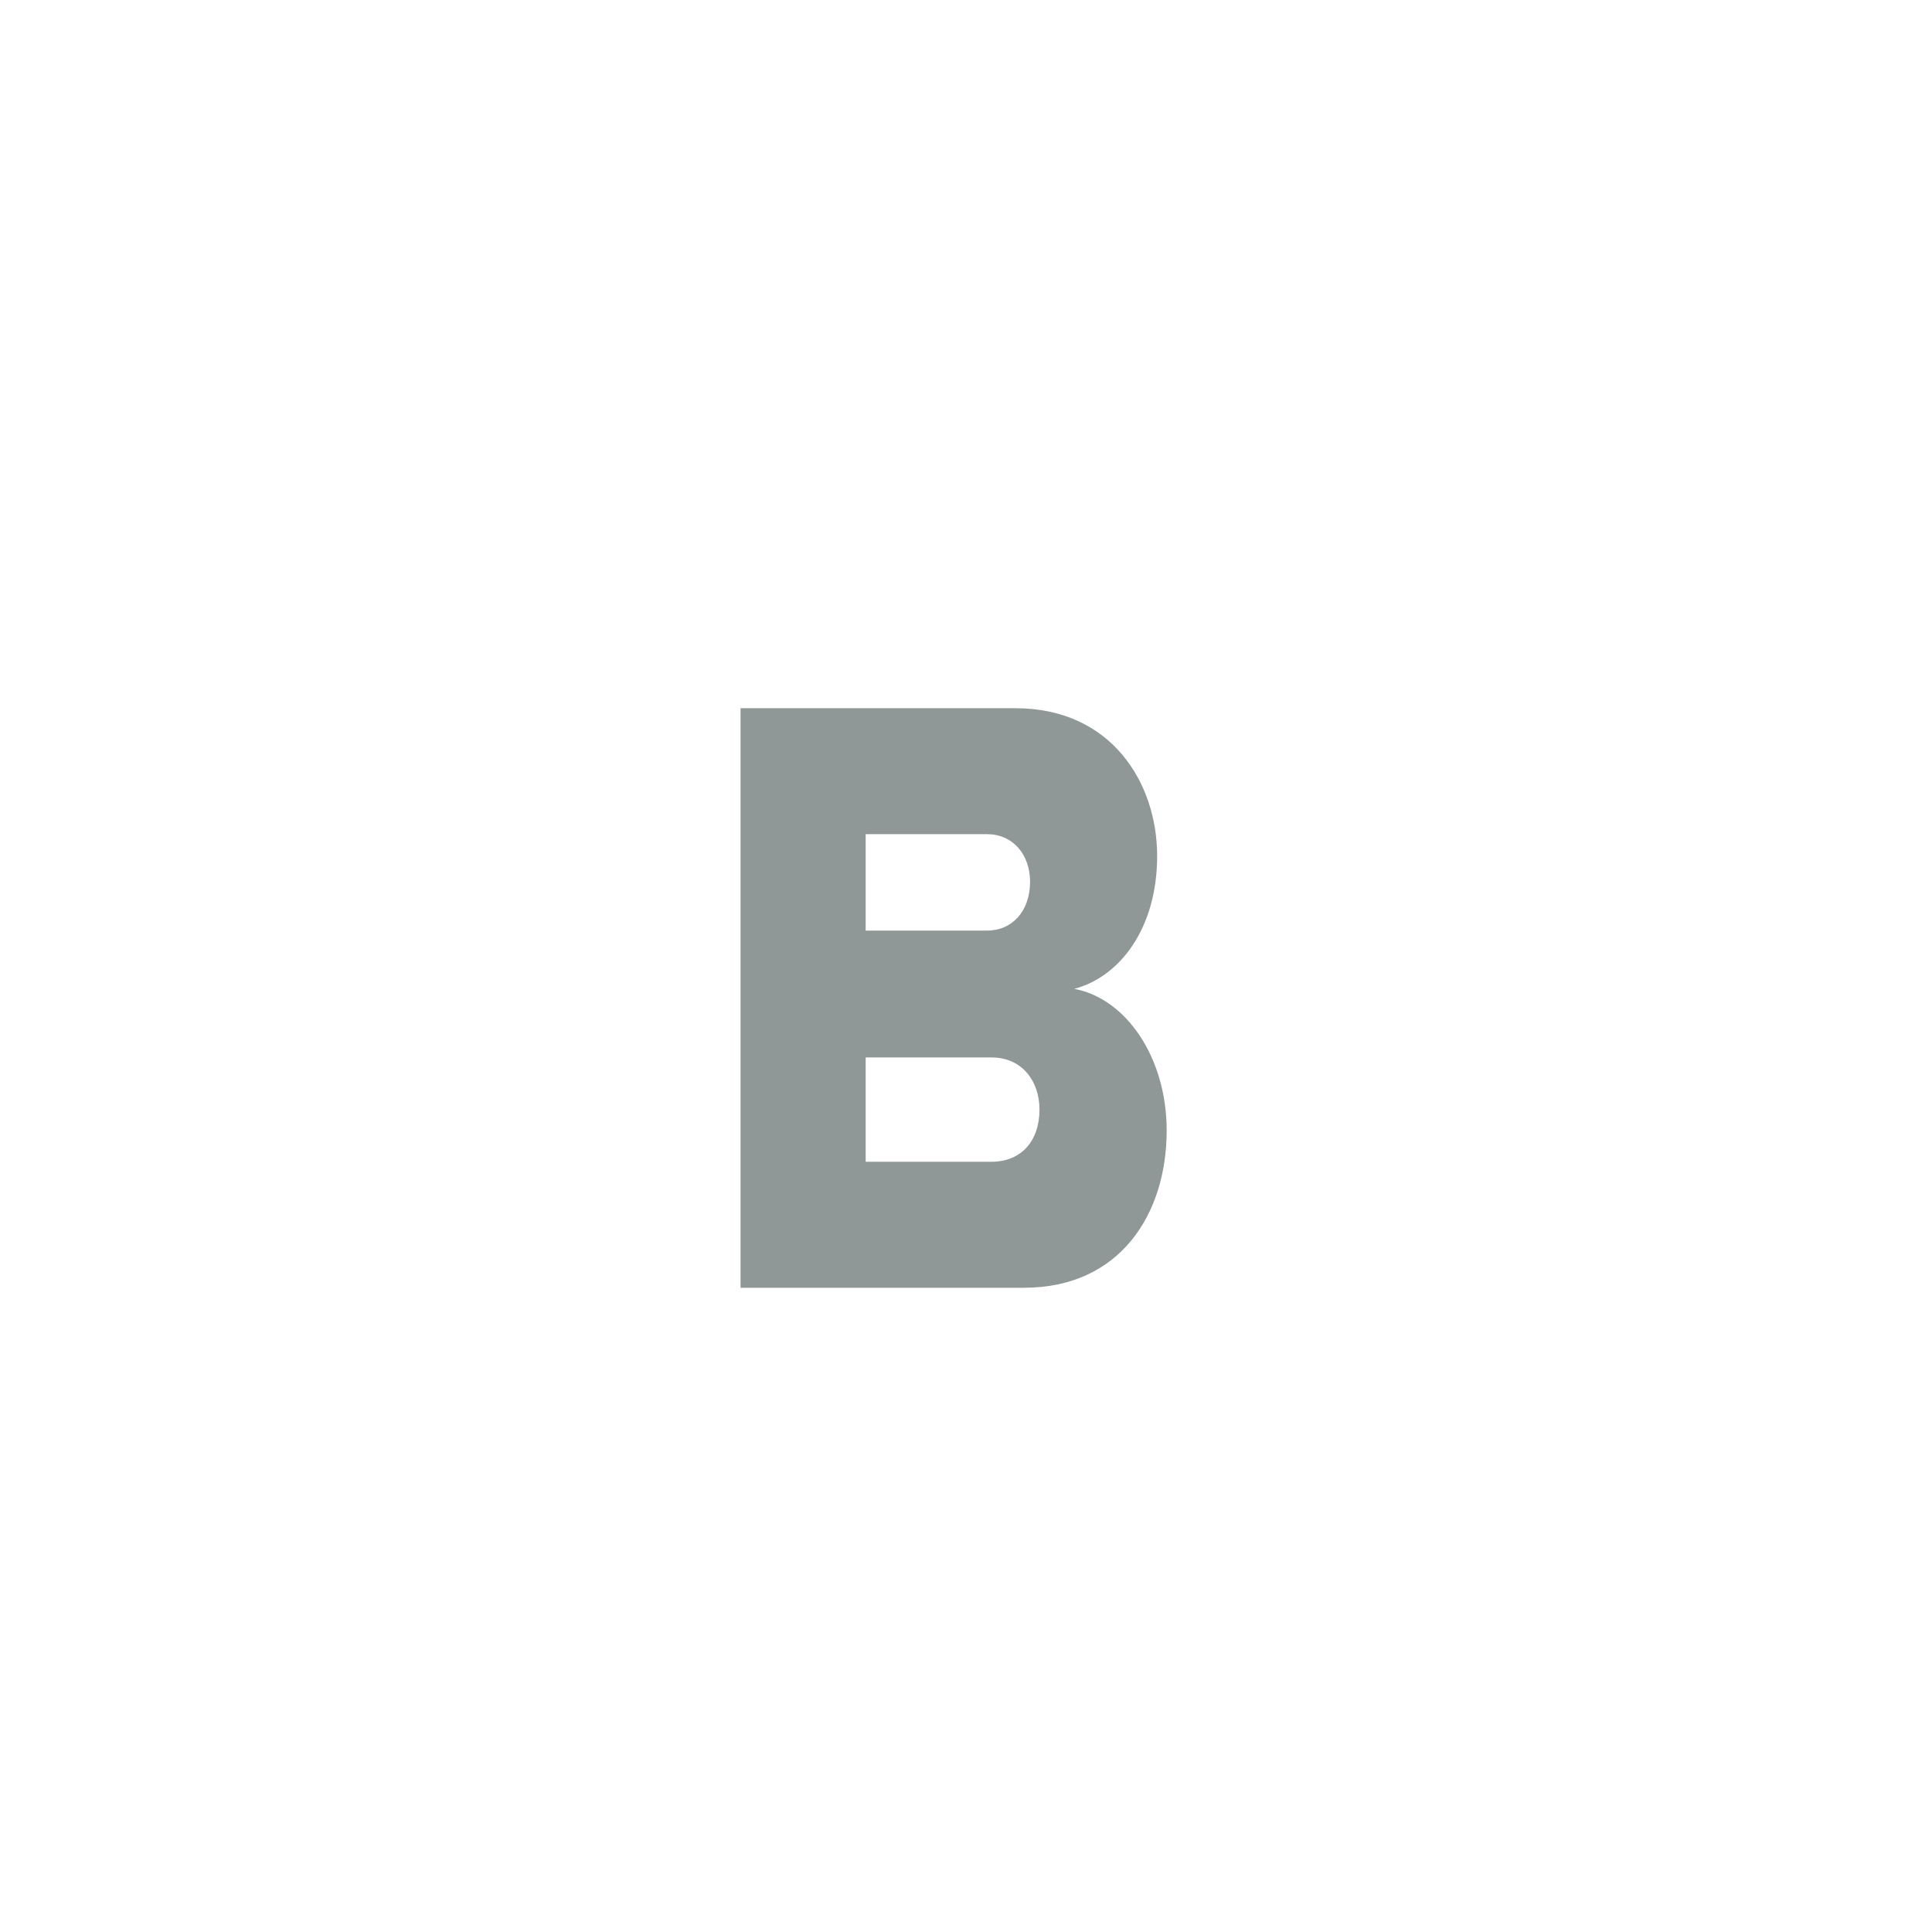
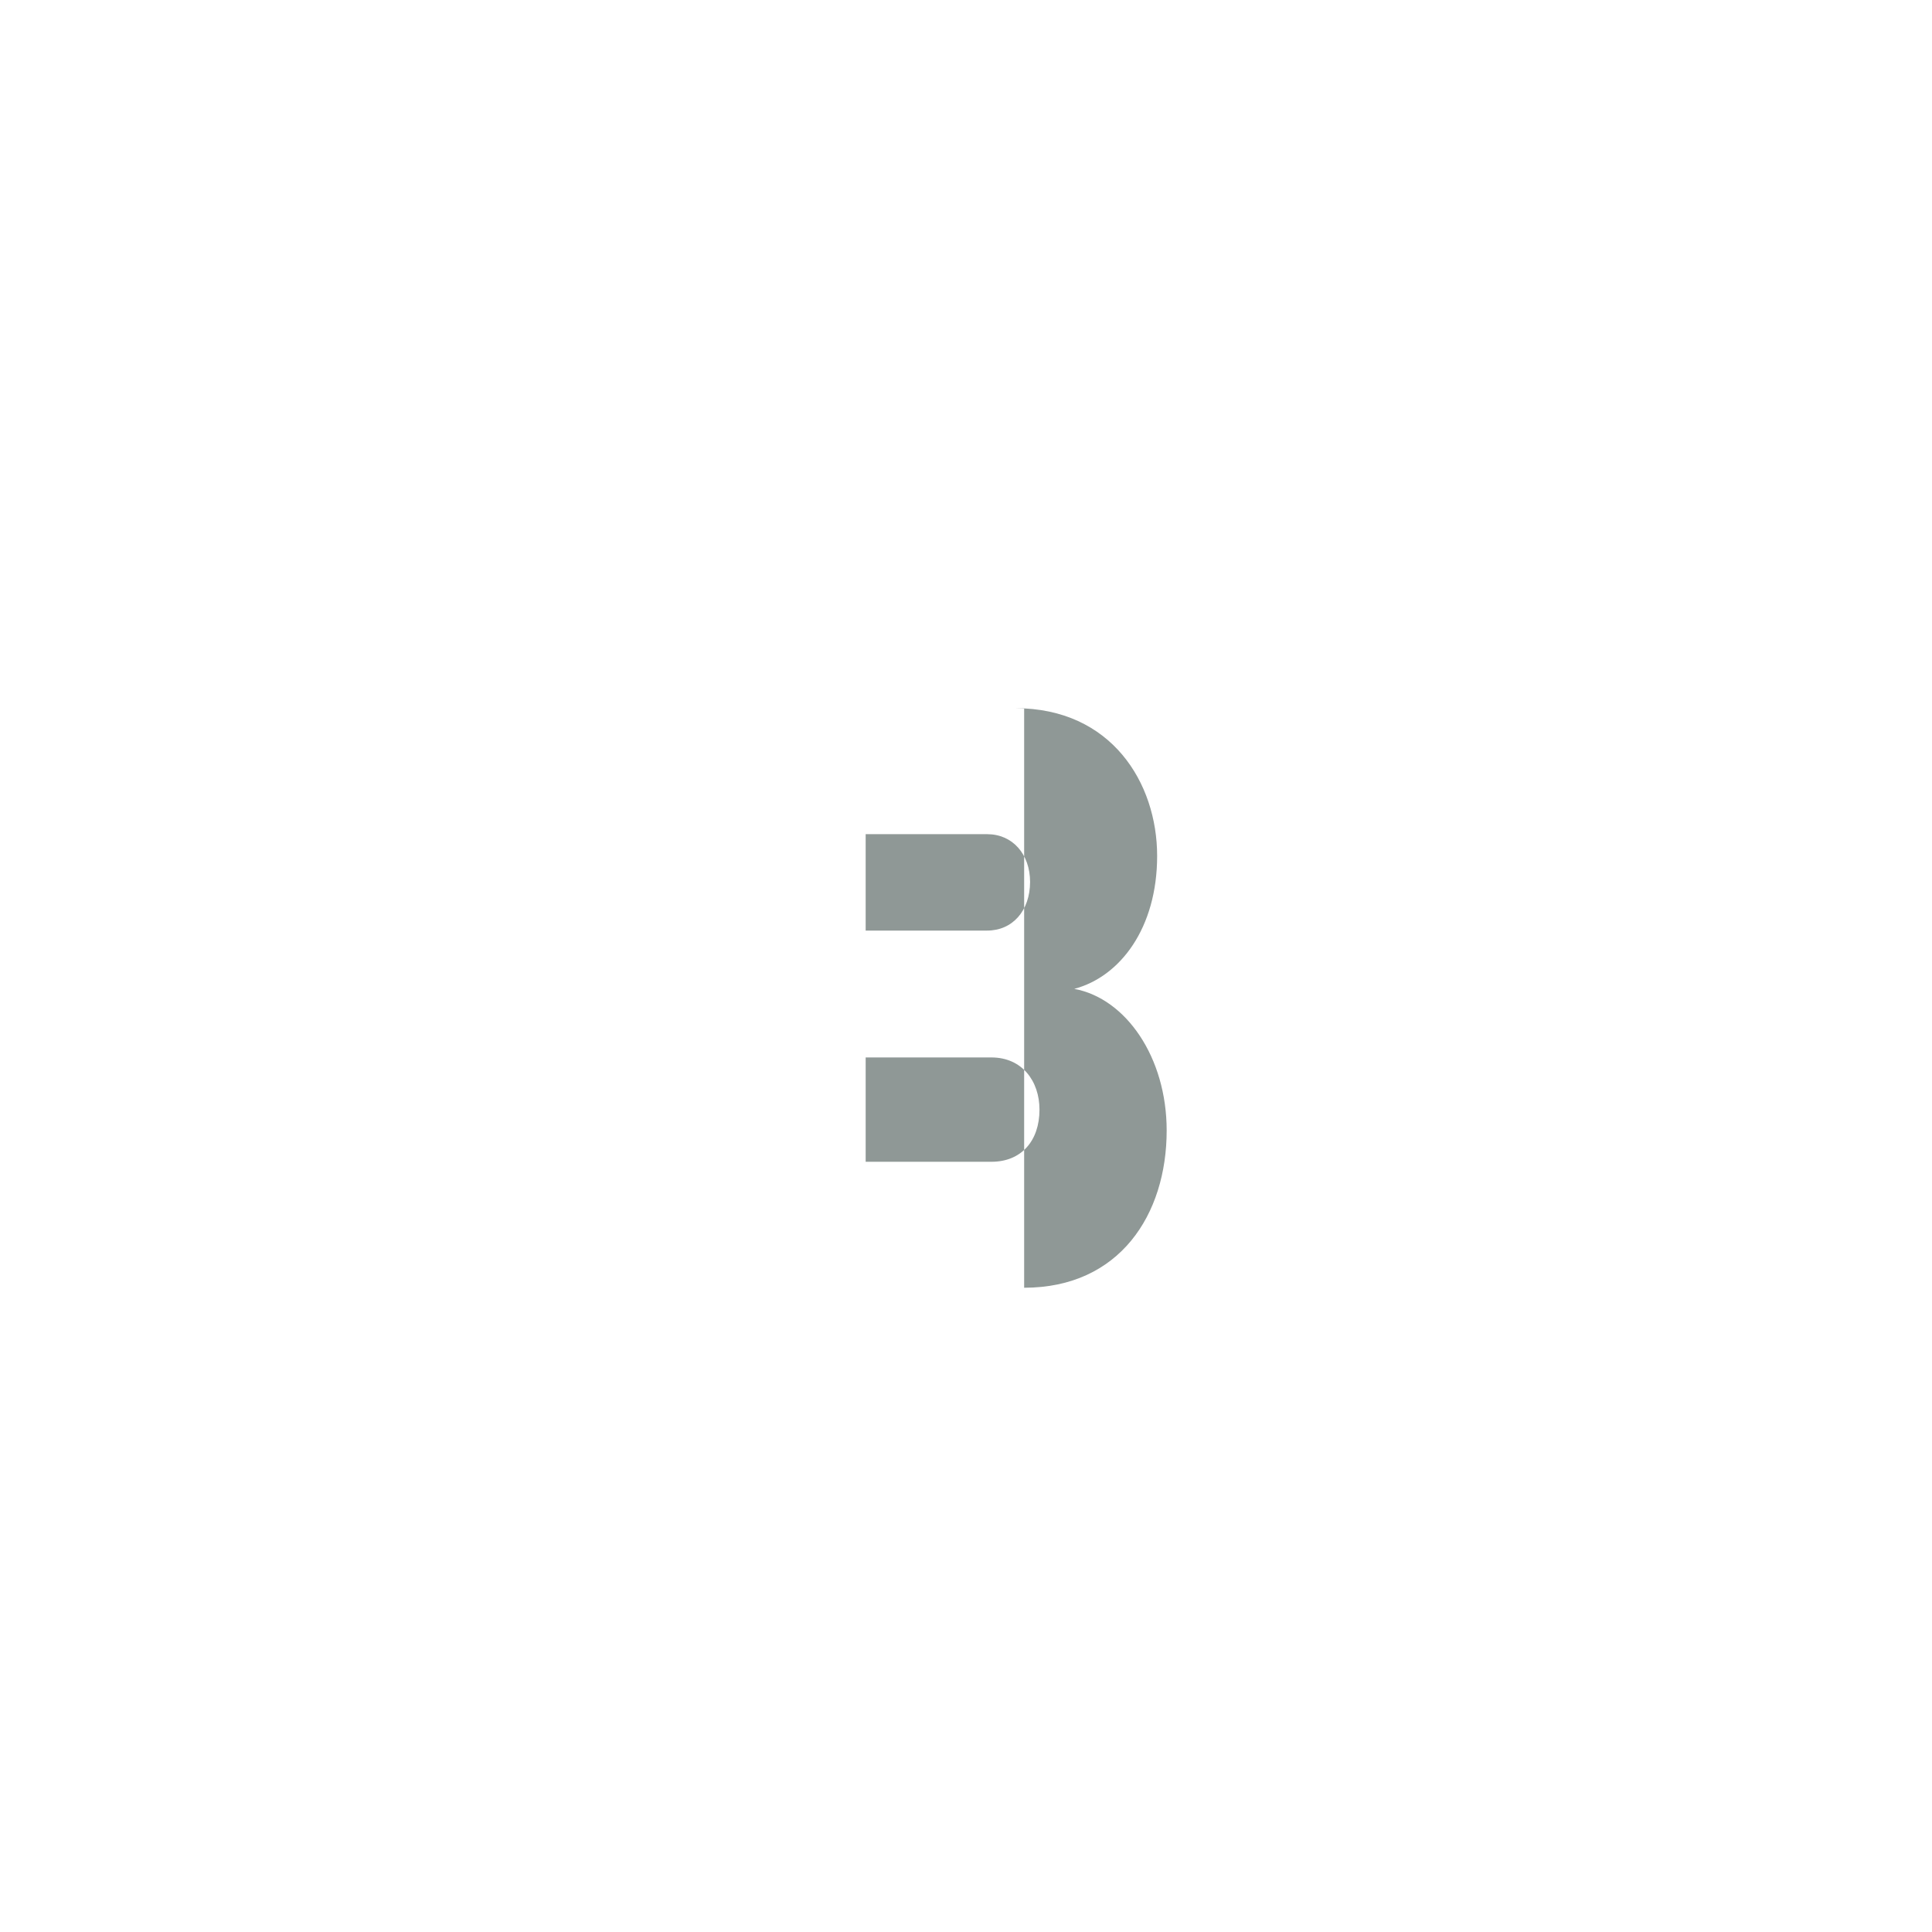
<svg xmlns="http://www.w3.org/2000/svg" xmlns:ns1="http://www.bohemiancoding.com/sketch/ns" version="1.1" id="Layer_1" x="0px" y="0px" width="30px" height="30px" viewBox="-317 386.5 30 30" enable-background="new -317 386.5 30 30" xml:space="preserve">
  <title>B</title>
  <desc>Created with Sketch Beta.</desc>
  <g id="item-form1" ns1:type="MSPage">
    <g id="in-course" transform="translate(-643, -1743)" ns1:type="MSArtboardGroup">
      <g id="Feedback-added-to-Answer" transform="translate(526, 1230)" ns1:type="MSLayerGroup">
        <g id="Answer-2" transform="translate(0, 297)" ns1:type="MSShapeGroup">
          <g id="Clicked_x2F_Feedbac" transform="translate(76, 208)">
            <g id="Text-stuff-copy">
              <g id="B-_x7C_-i-_x7C_-_x3D_" transform="translate(11, 0)">
-                 <path id="B" fill="#8F9896" d="M-271.097,414.496c1.479,0,2.213-1.134,2.213-2.442c0-1.134-0.632-2.051-1.435-2.199         c0.712-0.188,1.287-0.944,1.287-2.064c0-1.134-0.711-2.294-2.201-2.294h-4.268v9H-271.097z M-271.672,408.95h-1.886v-1.497         h1.886c0.395,0,0.667,0.31,0.667,0.742C-271.006,408.641-271.277,408.95-271.672,408.95z M-273.558,412.539v-1.619h1.953         c0.474,0,0.746,0.365,0.746,0.811c0,0.485-0.283,0.809-0.746,0.809H-273.558z" />
+                 <path id="B" fill="#8F9896" d="M-271.097,414.496c1.479,0,2.213-1.134,2.213-2.442c0-1.134-0.632-2.051-1.435-2.199         c0.712-0.188,1.287-0.944,1.287-2.064c0-1.134-0.711-2.294-2.201-2.294h-4.268H-271.097z M-271.672,408.95h-1.886v-1.497         h1.886c0.395,0,0.667,0.31,0.667,0.742C-271.006,408.641-271.277,408.95-271.672,408.95z M-273.558,412.539v-1.619h1.953         c0.474,0,0.746,0.365,0.746,0.811c0,0.485-0.283,0.809-0.746,0.809H-273.558z" />
              </g>
            </g>
          </g>
        </g>
      </g>
    </g>
  </g>
</svg>